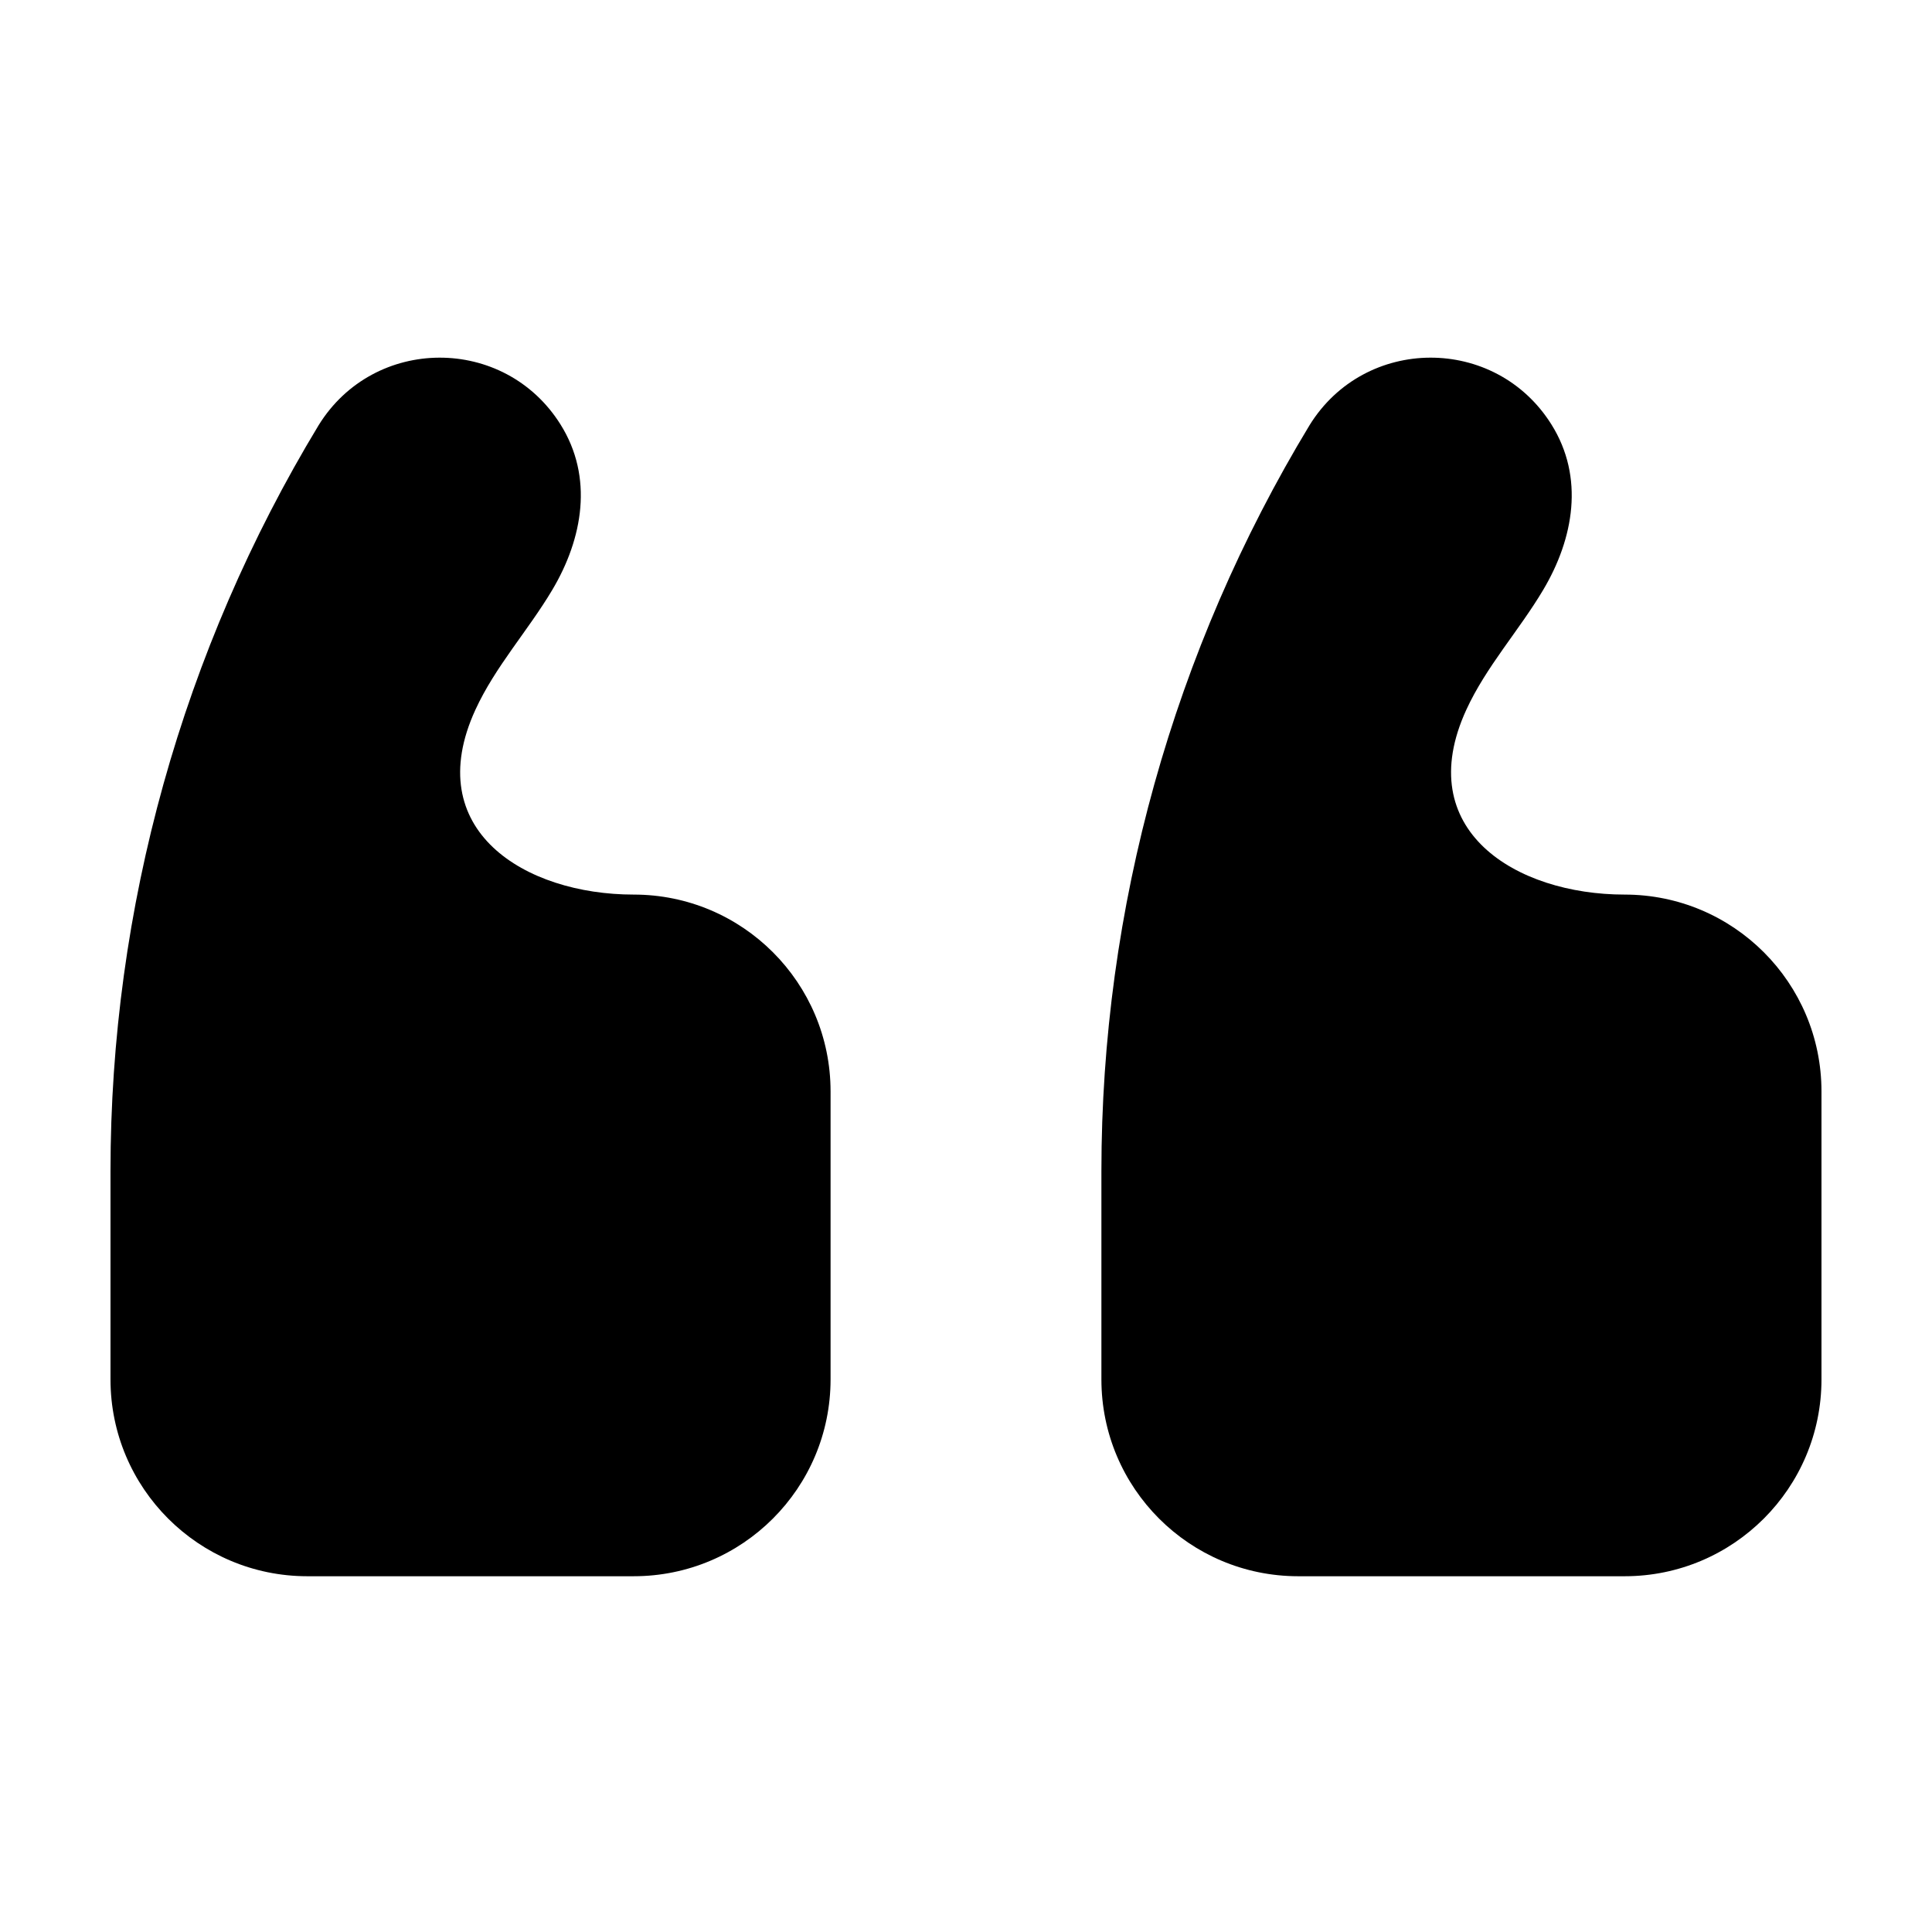
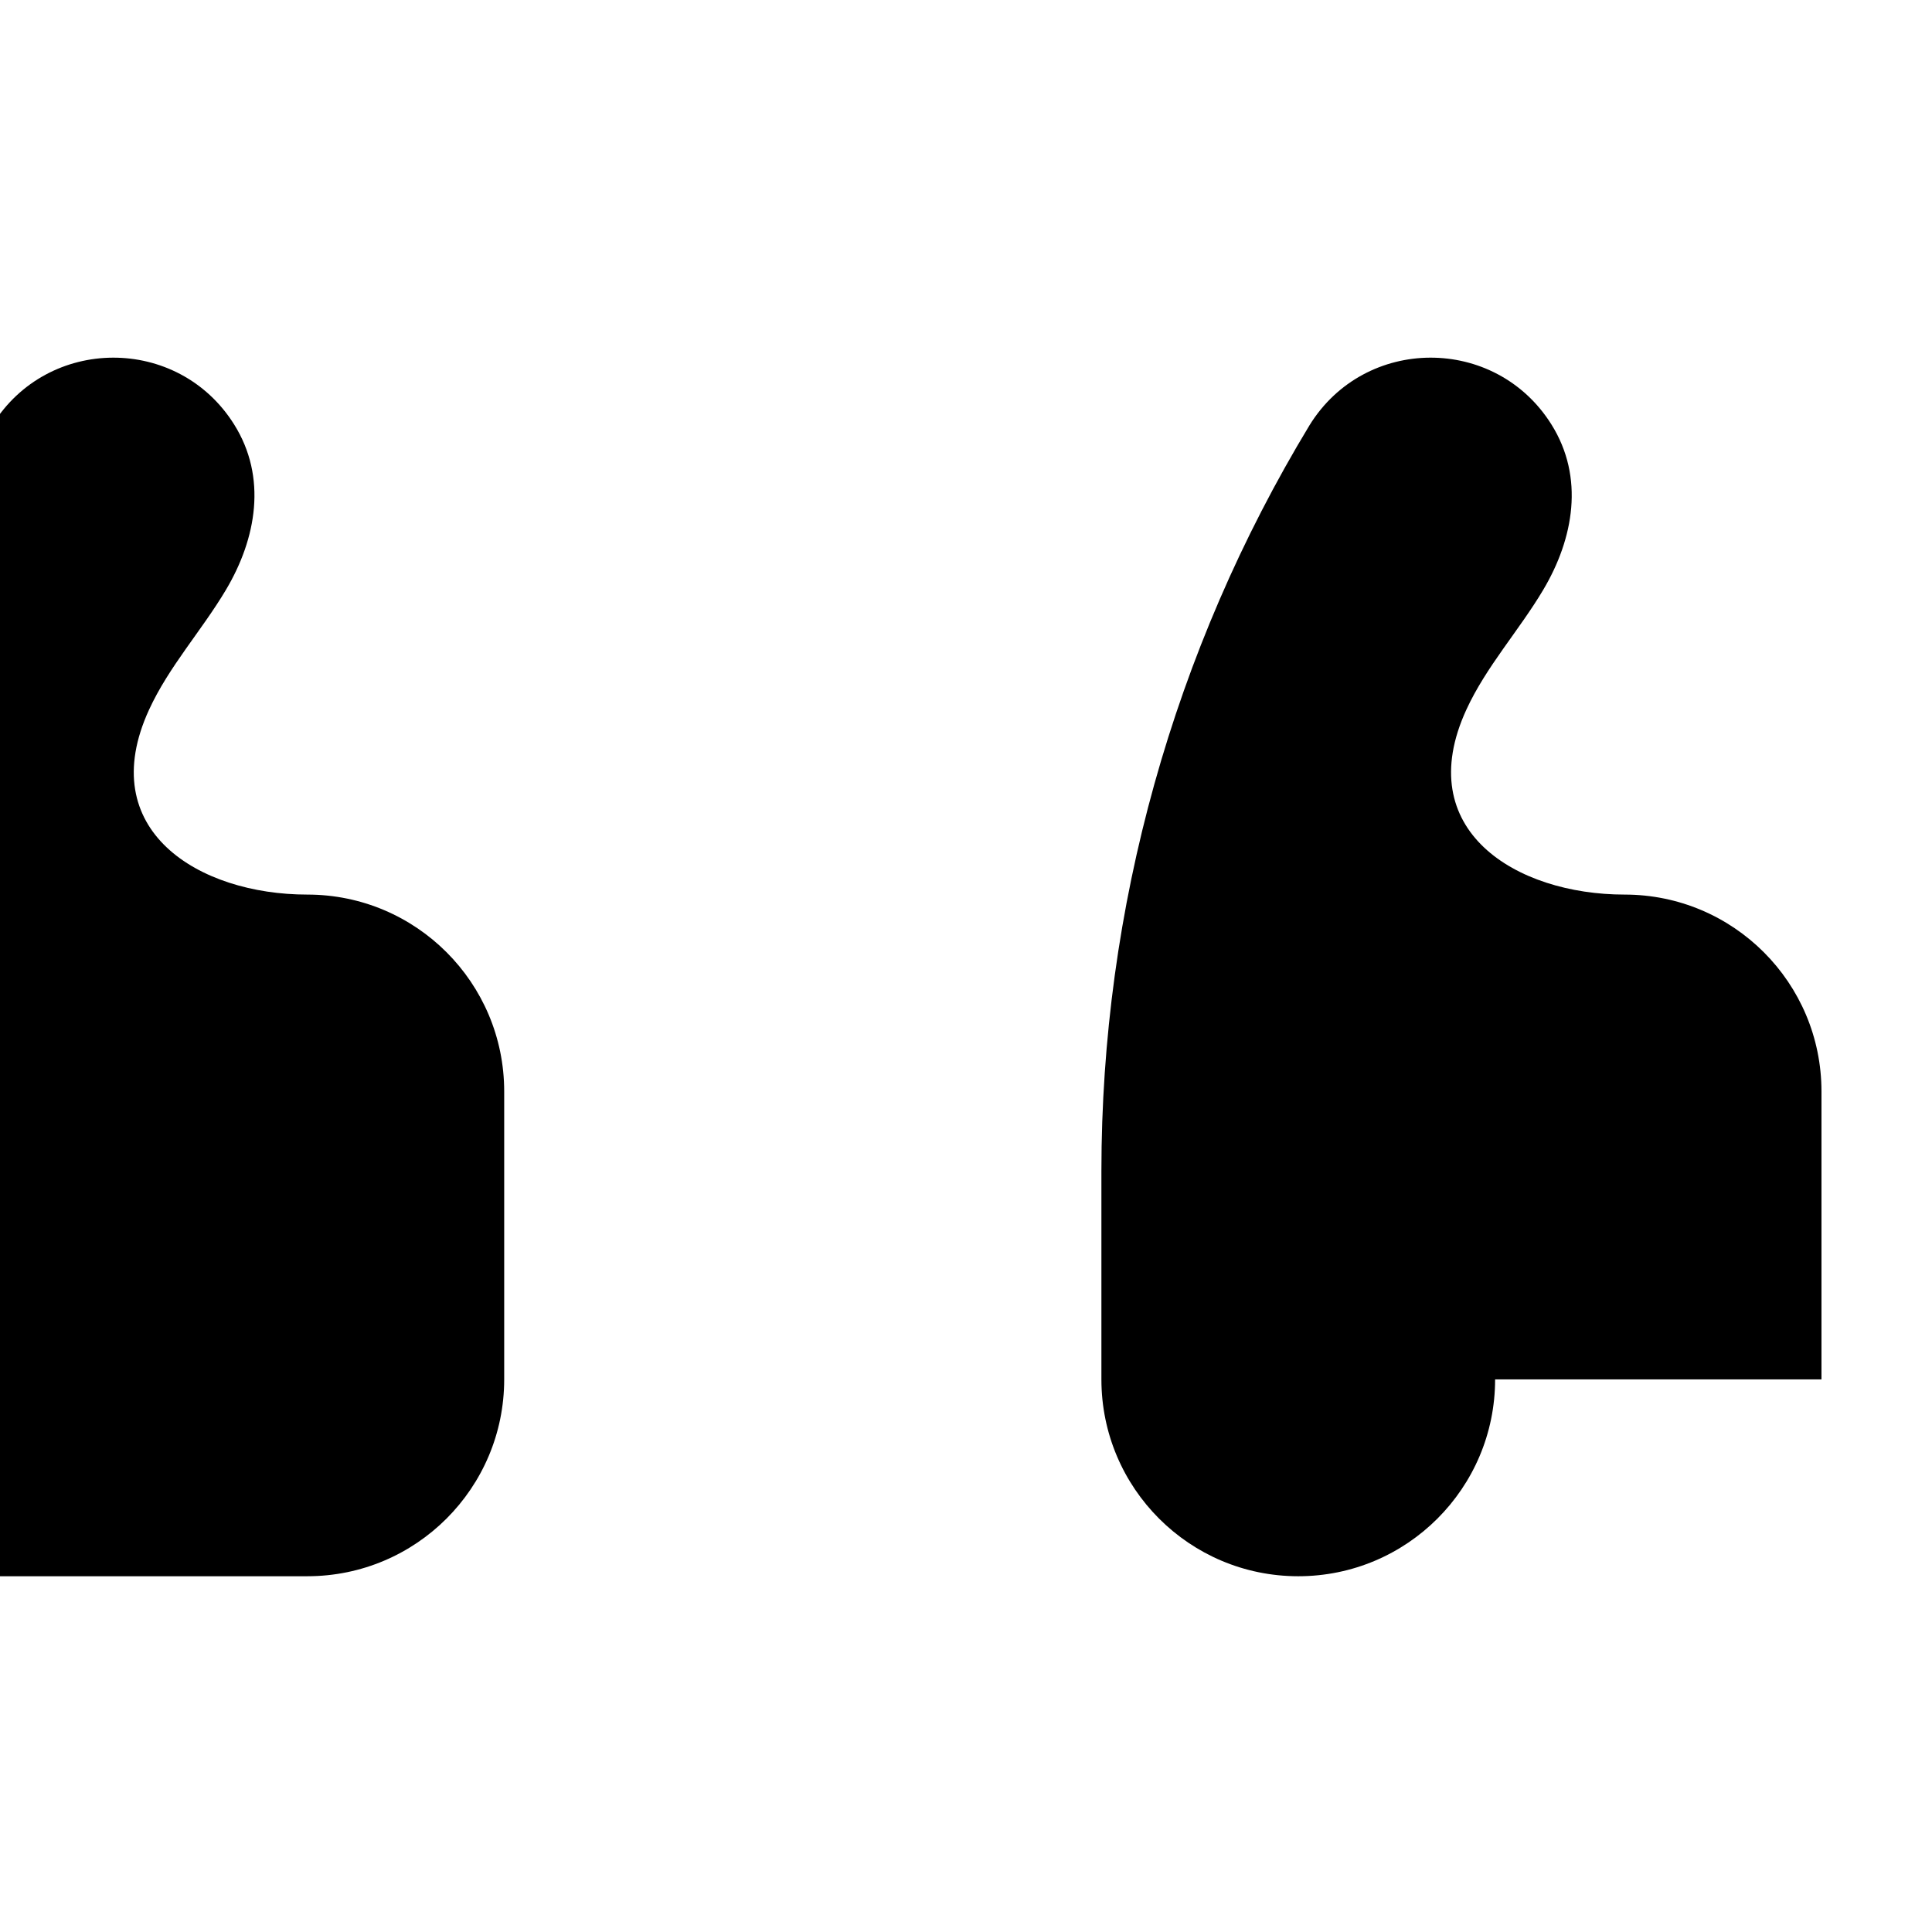
<svg xmlns="http://www.w3.org/2000/svg" fill="#000000" width="800px" height="800px" version="1.1" viewBox="144 144 512 512">
-   <path d="m626.71 509.55v-76.309c0-28.812-23.355-52.168-52.168-52.168-28.828 0-56.617-17.062-41.953-48.98 5.258-11.441 13.93-20.934 20.363-31.75 8.117-13.645 10.98-29.848 2.184-43.867-14.867-23.699-49.441-23.566-64.121 0.254-36.07 59.609-55.133 127.95-55.133 197.63v55.191c0 28.812 23.355 52.168 52.168 52.168h86.492c28.812 0 52.168-23.355 52.168-52.168m-314.77 52.168h-86.492c-28.812 0-52.168-23.355-52.168-52.168v-55.191c0-69.676 19.07-138.02 55.133-197.63 14.68-23.82 49.258-23.953 64.121-0.254 8.797 14.02 5.934 30.223-2.184 43.867-6.438 10.816-15.109 20.309-20.363 31.75-14.664 31.918 13.121 48.98 41.953 48.98 28.812 0 52.168 23.355 52.168 52.168v76.309c0 28.812-23.355 52.168-52.168 52.168" fill-rule="evenodd" />
+   <path d="m626.71 509.55v-76.309c0-28.812-23.355-52.168-52.168-52.168-28.828 0-56.617-17.062-41.953-48.98 5.258-11.441 13.93-20.934 20.363-31.75 8.117-13.645 10.98-29.848 2.184-43.867-14.867-23.699-49.441-23.566-64.121 0.254-36.07 59.609-55.133 127.95-55.133 197.63v55.191c0 28.812 23.355 52.168 52.168 52.168c28.812 0 52.168-23.355 52.168-52.168m-314.77 52.168h-86.492c-28.812 0-52.168-23.355-52.168-52.168v-55.191c0-69.676 19.07-138.02 55.133-197.63 14.68-23.82 49.258-23.953 64.121-0.254 8.797 14.02 5.934 30.223-2.184 43.867-6.438 10.816-15.109 20.309-20.363 31.75-14.664 31.918 13.121 48.98 41.953 48.98 28.812 0 52.168 23.355 52.168 52.168v76.309c0 28.812-23.355 52.168-52.168 52.168" fill-rule="evenodd" />
</svg>